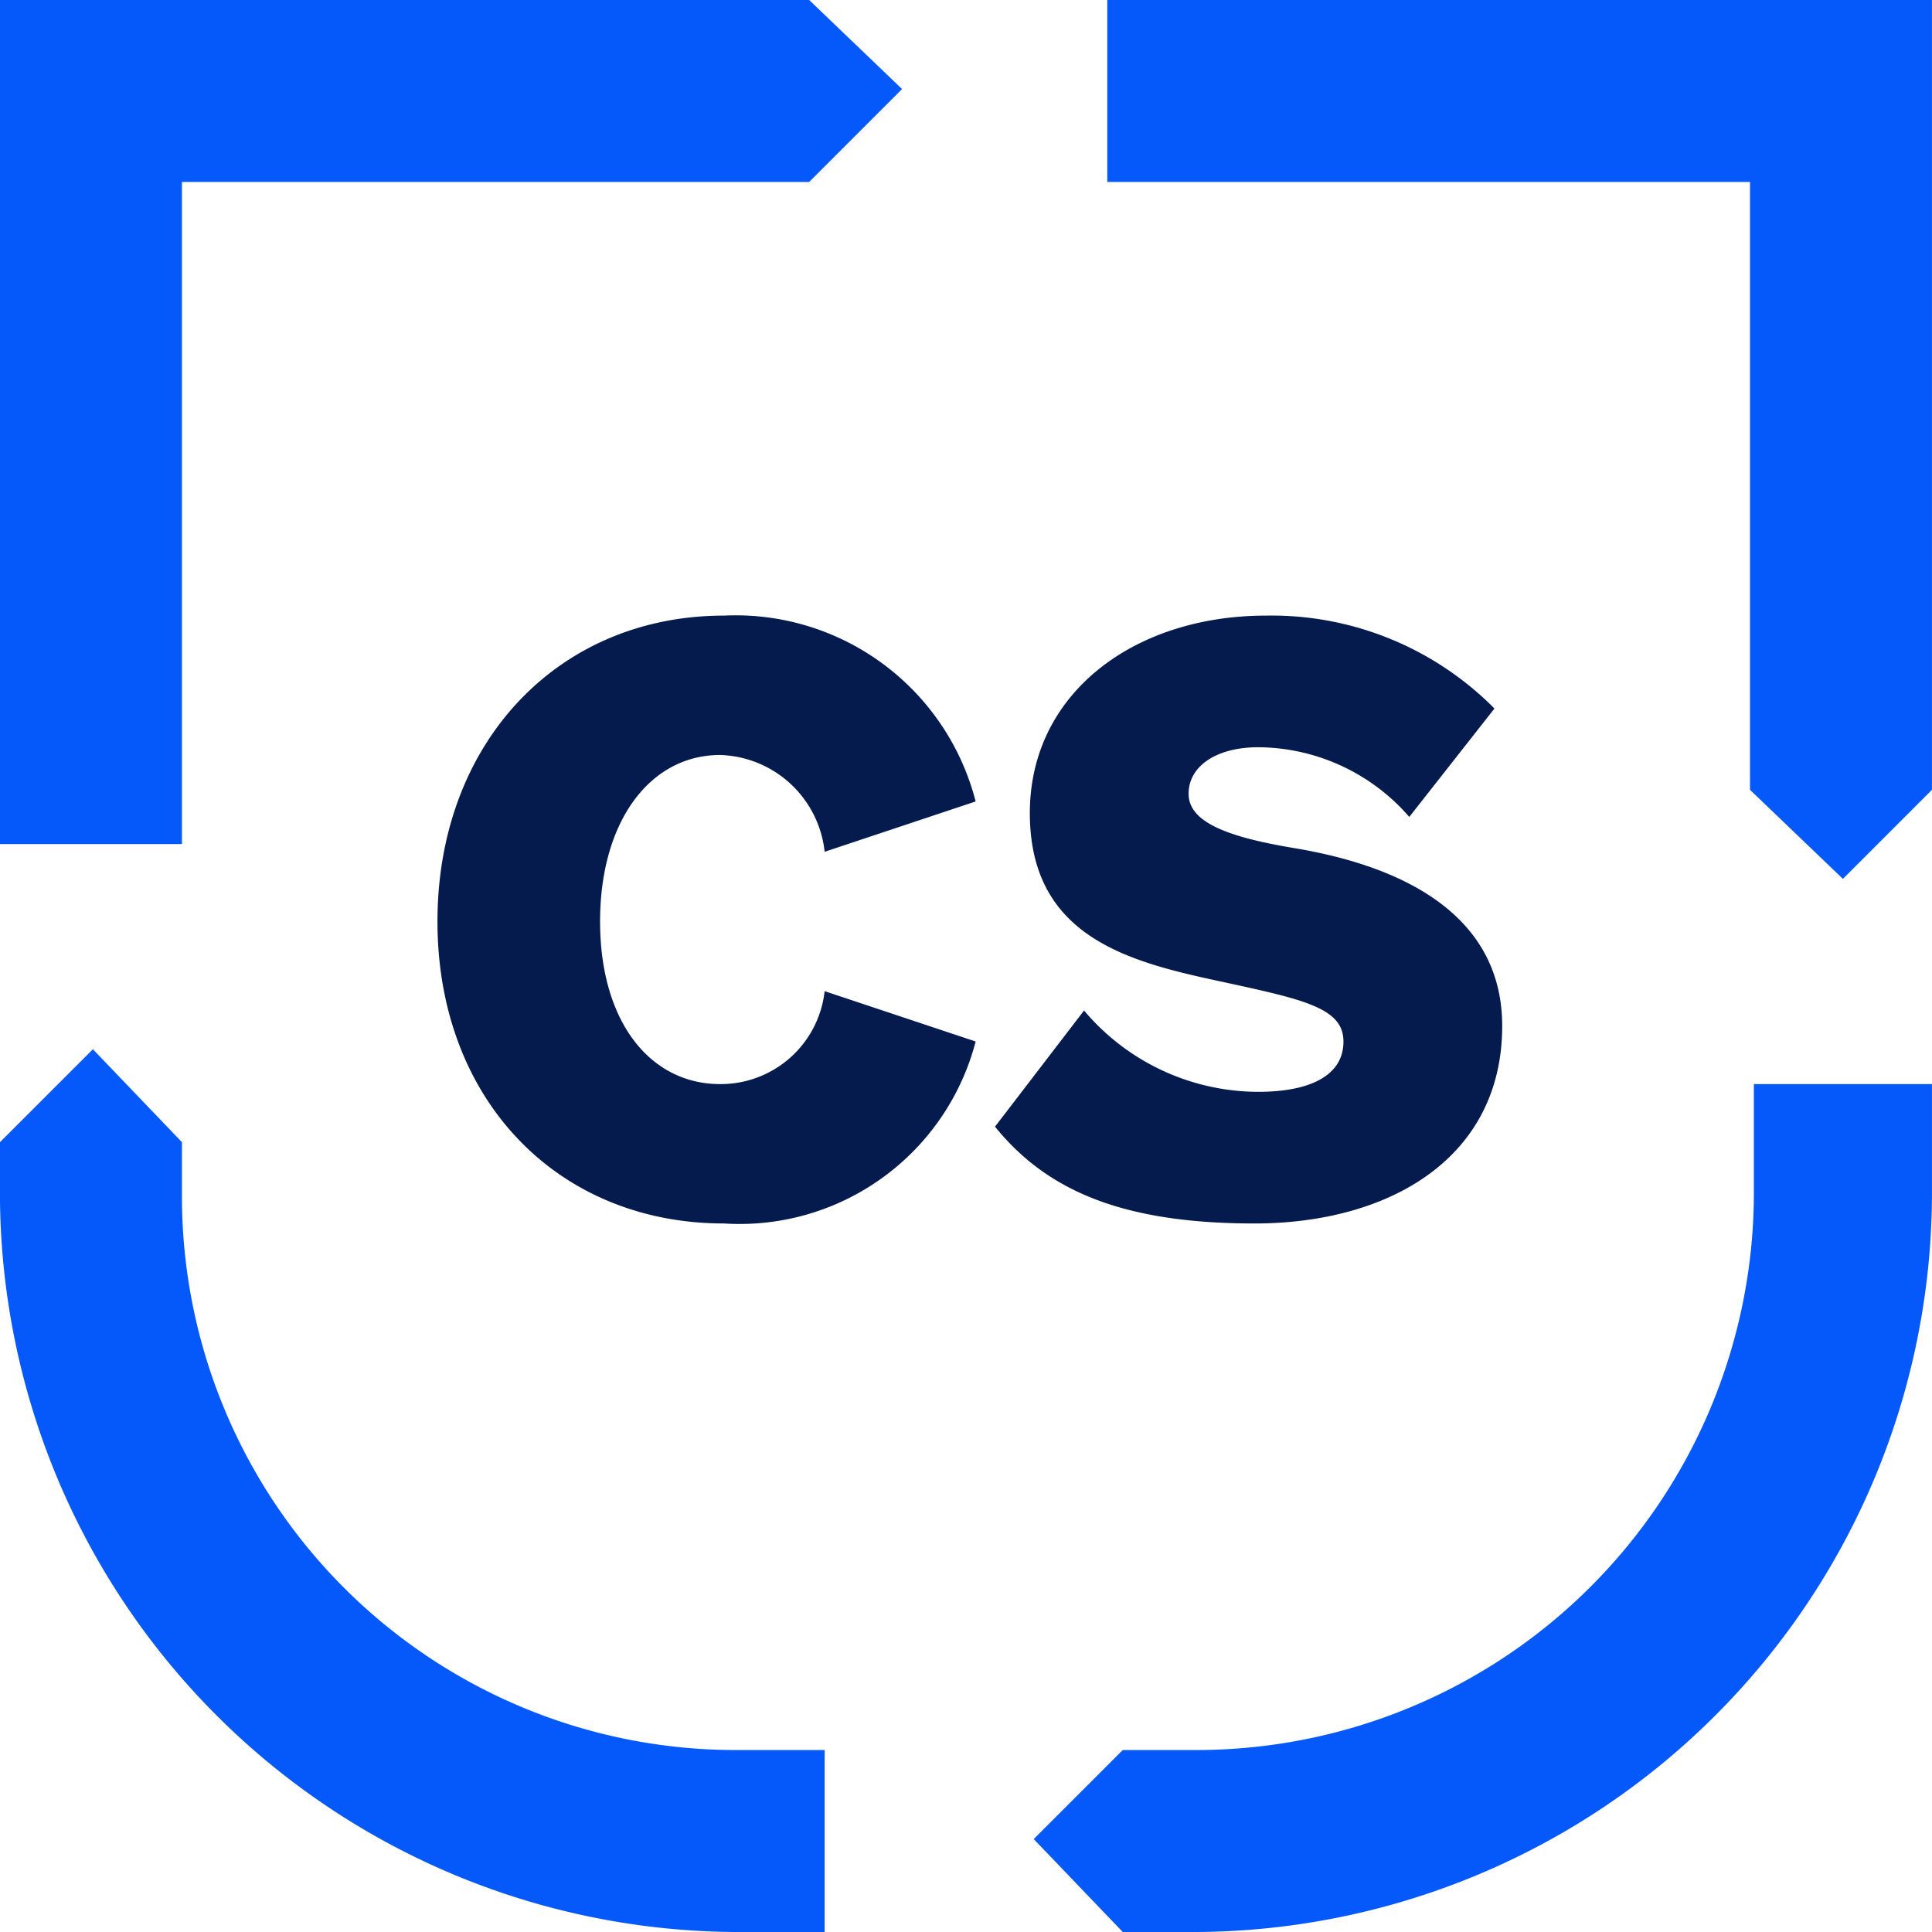
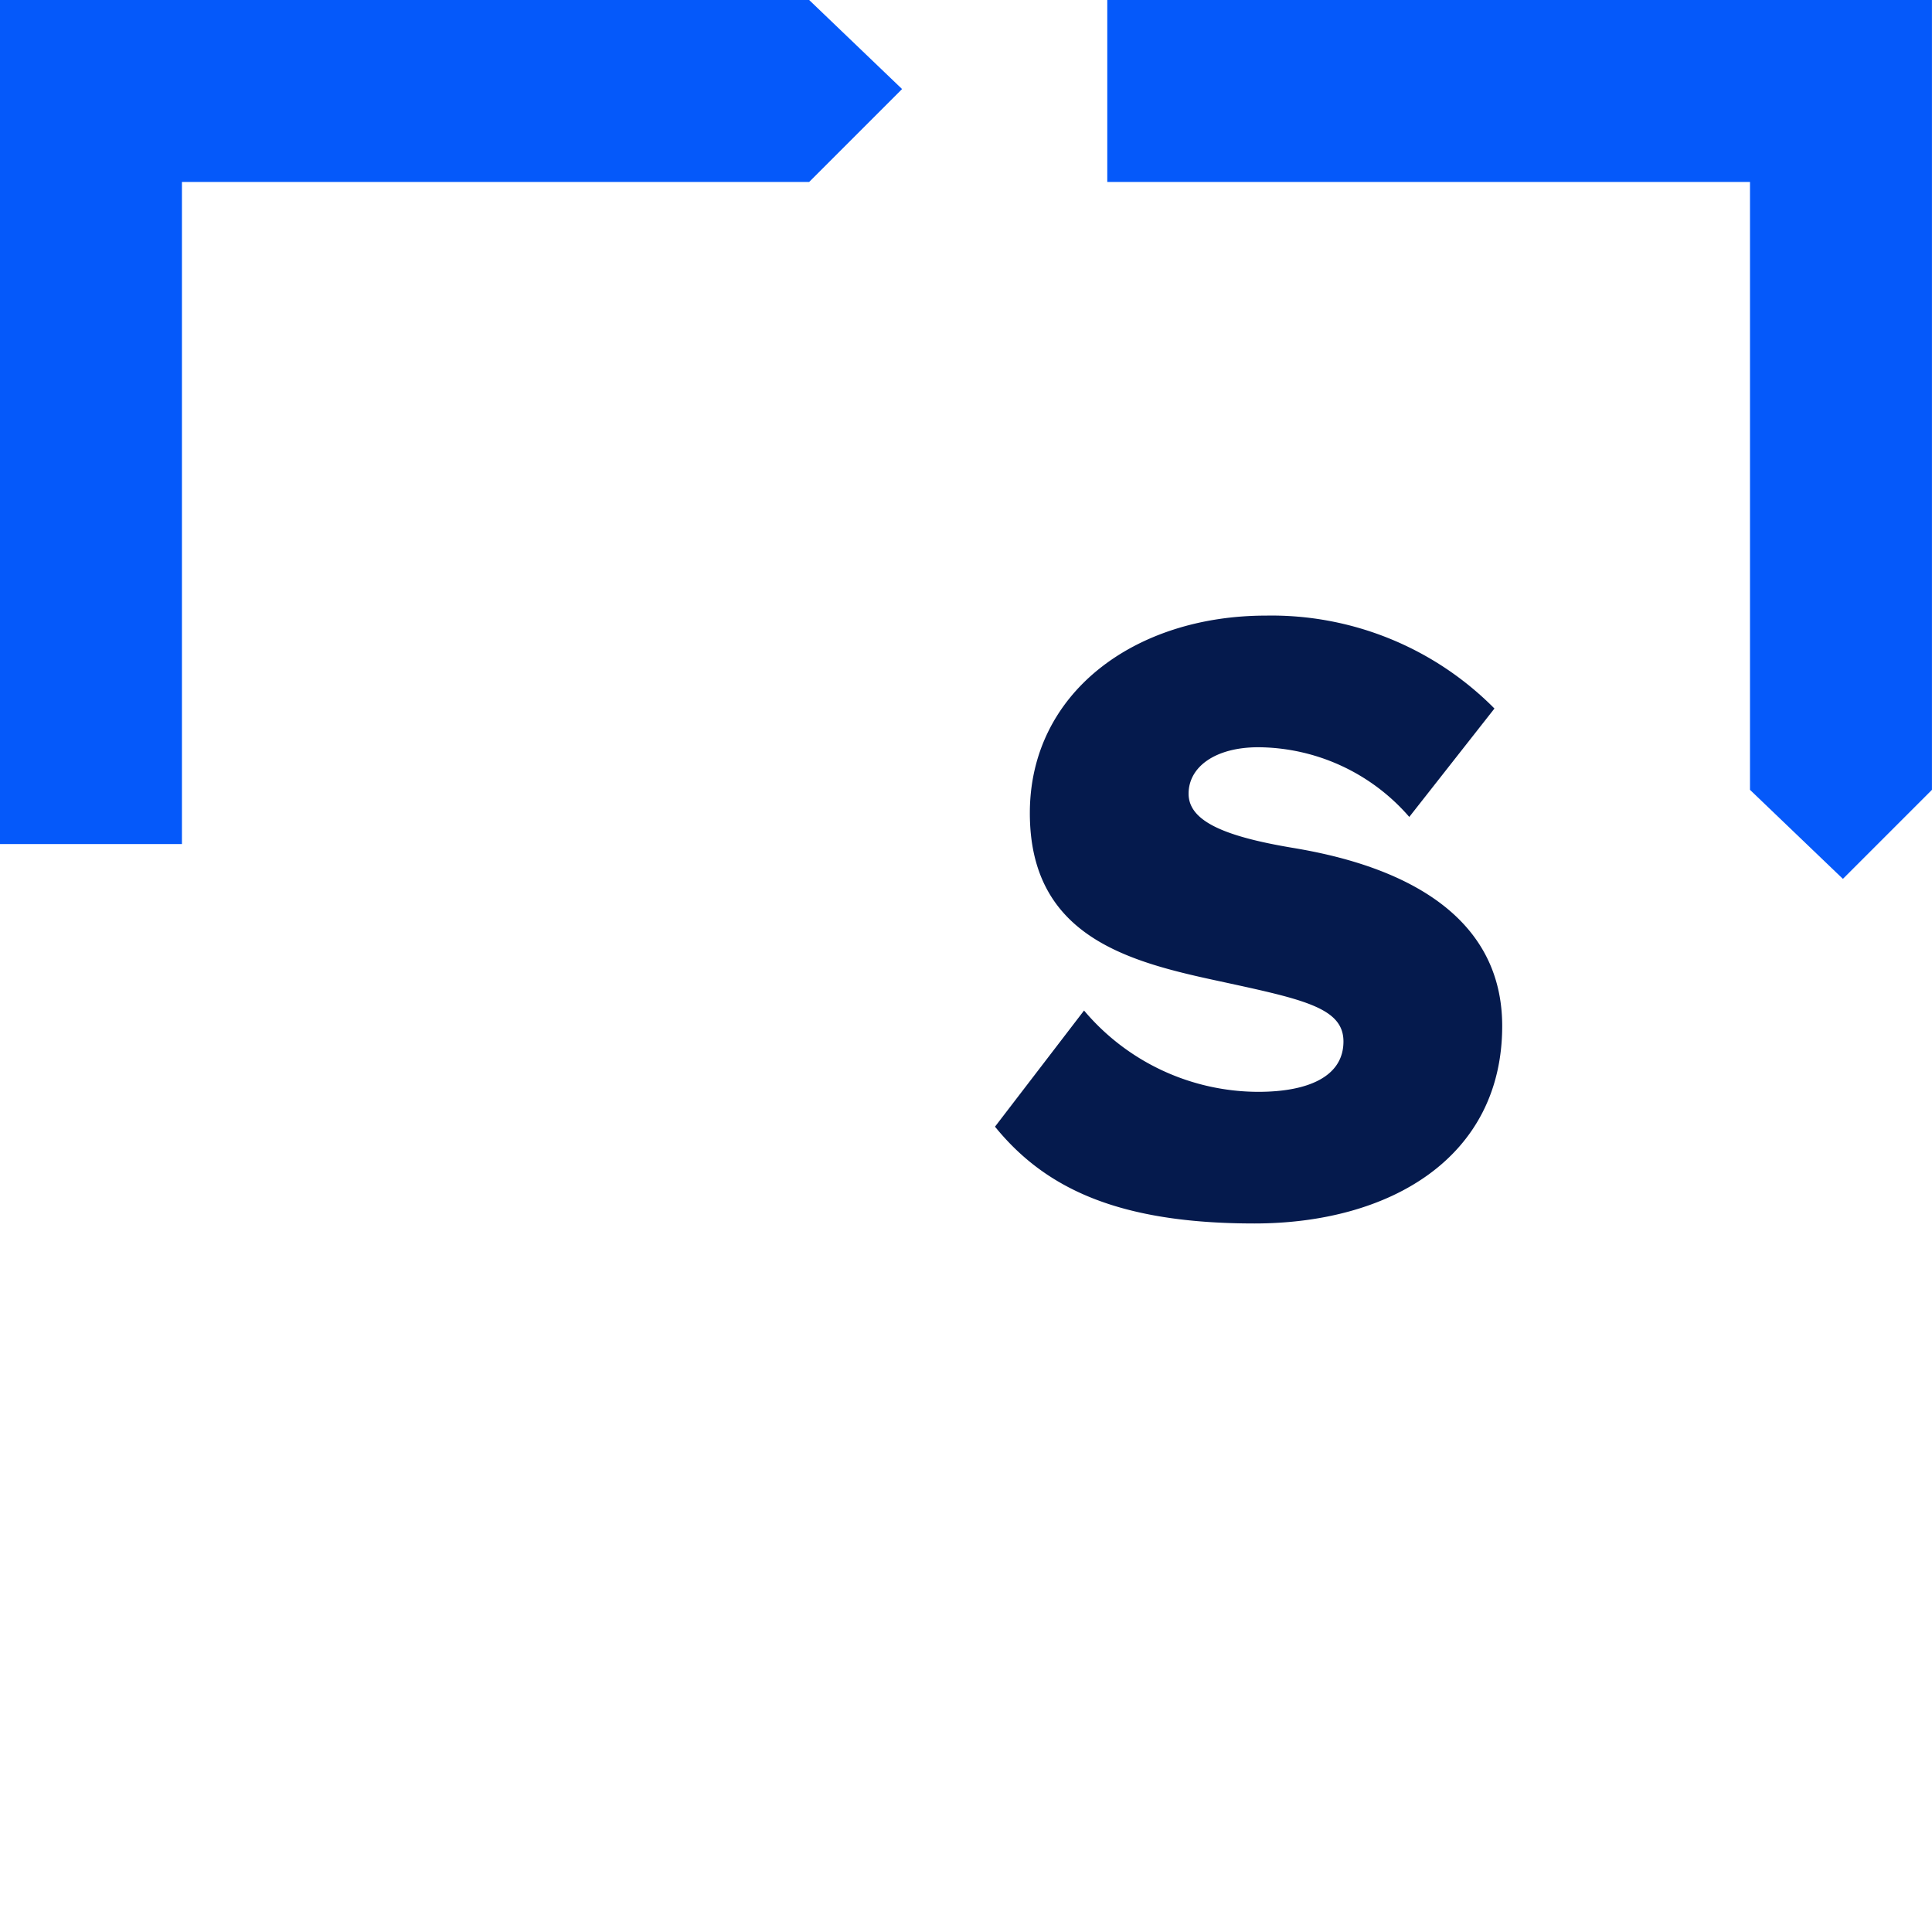
<svg xmlns="http://www.w3.org/2000/svg" viewBox="344.546 73.251 49.9 49.9" width="49.9px" height="49.9px">
  <defs>
    <clipPath id="clip-path" transform="translate(-48.2 -0.3)">
      <rect class="cls-1" x="39.2" y="-9.7" width="828.2" height="642.05" />
    </clipPath>
    <clipPath id="clip-path-3" transform="translate(-48.2 -0.3)">
-       <rect class="cls-1" x="420.5" y="-16.7" width="456" height="650.05" />
-     </clipPath>
+       </clipPath>
    <clipPath id="clip-path-4" transform="translate(-48.2 -0.3)">
-       <rect class="cls-1" x="429.5" y="0.3" width="438" height="606.61" />
-     </clipPath>
+       </clipPath>
    <clipPath id="clip-path-5" transform="translate(-48.2 -0.3)">
      <rect class="cls-1" x="428.3" y="0.3" width="440.4" height="606.61" />
    </clipPath>
    <style>.cls-1{fill:none;}.cls-2{isolation:isolate;}.cls-3{clip-path:url(#clip-path);}.cls-4{mix-blend-mode:multiply;}.cls-5{clip-path:url(#clip-path-3);}.cls-6{clip-path:url(#clip-path-4);}.cls-7{clip-path:url(#clip-path-5);}.cls-8{fill:#0559fa;}.cls-9{fill:#051a4d;}.cls-10{fill:#fff;}</style>
  </defs>
  <g id="Vrstva_1" data-name="Vrstva 1" transform="matrix(1, 0, 0, 1, 344.545, 30.751)">
    <g class="cls-3">
      <g class="cls-3">
        <g class="cls-4">
          <g class="cls-5">
            <g class="cls-6">
              <g class="cls-7" />
            </g>
          </g>
        </g>
      </g>
      <g class="cls-3" />
      <g class="cls-3" />
      <g class="cls-3" />
      <g class="cls-3">
-         <path class="cls-9" d="M66.8,70.8a2.7,2.7,0,0,0,2.7-2.4l3.9,1.3a6.3,6.3,0,0,1-6.5,4.7c-4.3,0-7.4-3.2-7.4-7.8s3.1-7.9,7.4-7.9a6.4,6.4,0,0,1,6.5,4.8l-3.9,1.3a2.8,2.8,0,0,0-2.7-2.5c-1.8,0-3.1,1.7-3.1,4.3s1.3,4.2,3.1,4.2" transform="translate(-48.2 -0.3)" />
        <path class="cls-9" d="M76.2,68.9A5.9,5.9,0,0,0,80.7,71c1.3,0,2.2-.4,2.2-1.3s-1.1-1.1-3.4-1.6-4.7-1.2-4.7-4.3,2.7-5.1,6.1-5.1a8.1,8.1,0,0,1,5.9,2.4l-2.2,2.8a5.2,5.2,0,0,0-3.9-1.8c-1.1,0-1.8.5-1.8,1.2s.9,1.1,2.7,1.4S87,65.9,87,69.3s-2.9,5.1-6.4,5.1-5.4-.9-6.7-2.5Z" transform="translate(-48.2 -0.3)" />
      </g>
      <polygon class="cls-8" points="28.6 47.2 45.2 47.2 45.2 62.9 47.6 65.2 49.9 62.9 49.9 42.5 28.6 42.5 28.6 47.2" />
      <polygon class="cls-8" points="4.7 64.3 4.7 47.2 20.9 47.2 23.3 44.8 20.9 42.5 0 42.5 0 64.3 4.7 64.3" />
      <g class="cls-3">
-         <path class="cls-8" d="M69.5,88H67.2A14.3,14.3,0,0,1,52.9,73.7V72.3l-2.3-2.4-2.4,2.4v1.4a19.1,19.1,0,0,0,19,19h2.3Z" transform="translate(-48.2 -0.3)" />
-         <path class="cls-8" d="M93.5,70.8v2.9A14.4,14.4,0,0,1,79.1,88H77.2l-2.3,2.3,2.3,2.4h1.9a19.1,19.1,0,0,0,19-19V70.8Z" transform="translate(-48.2 -0.3)" />
-       </g>
+         </g>
    </g>
  </g>
</svg>